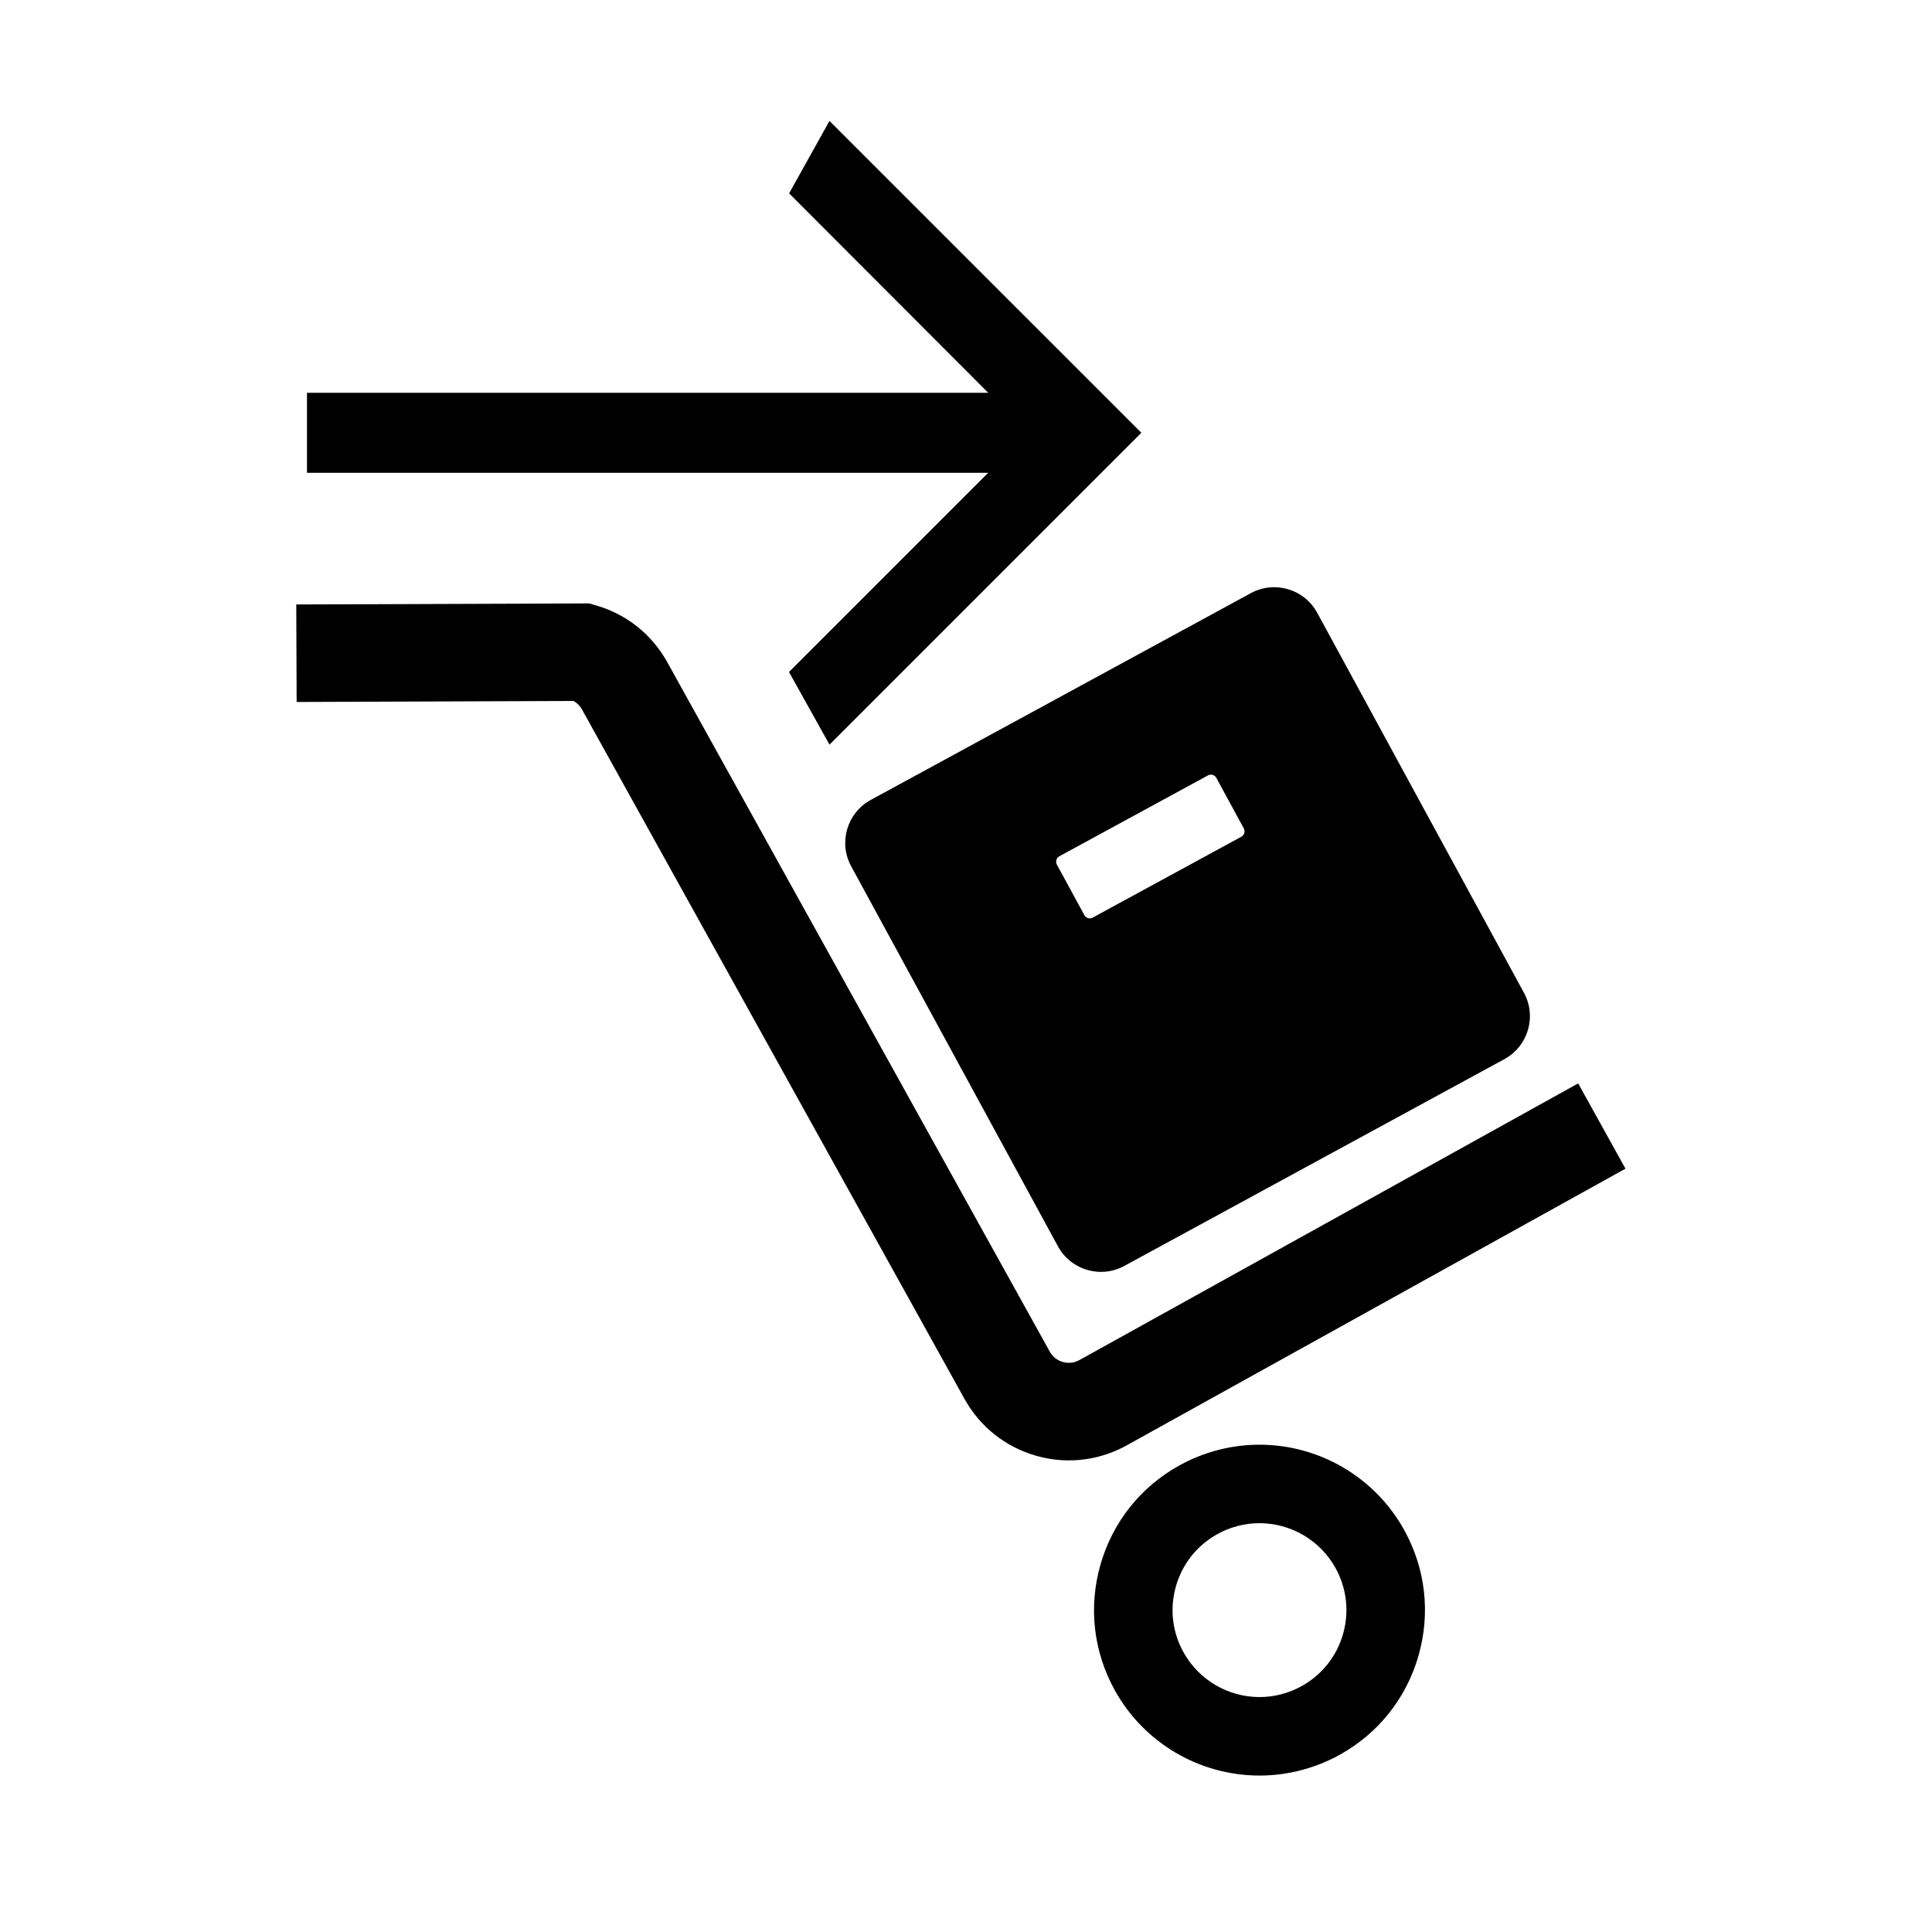
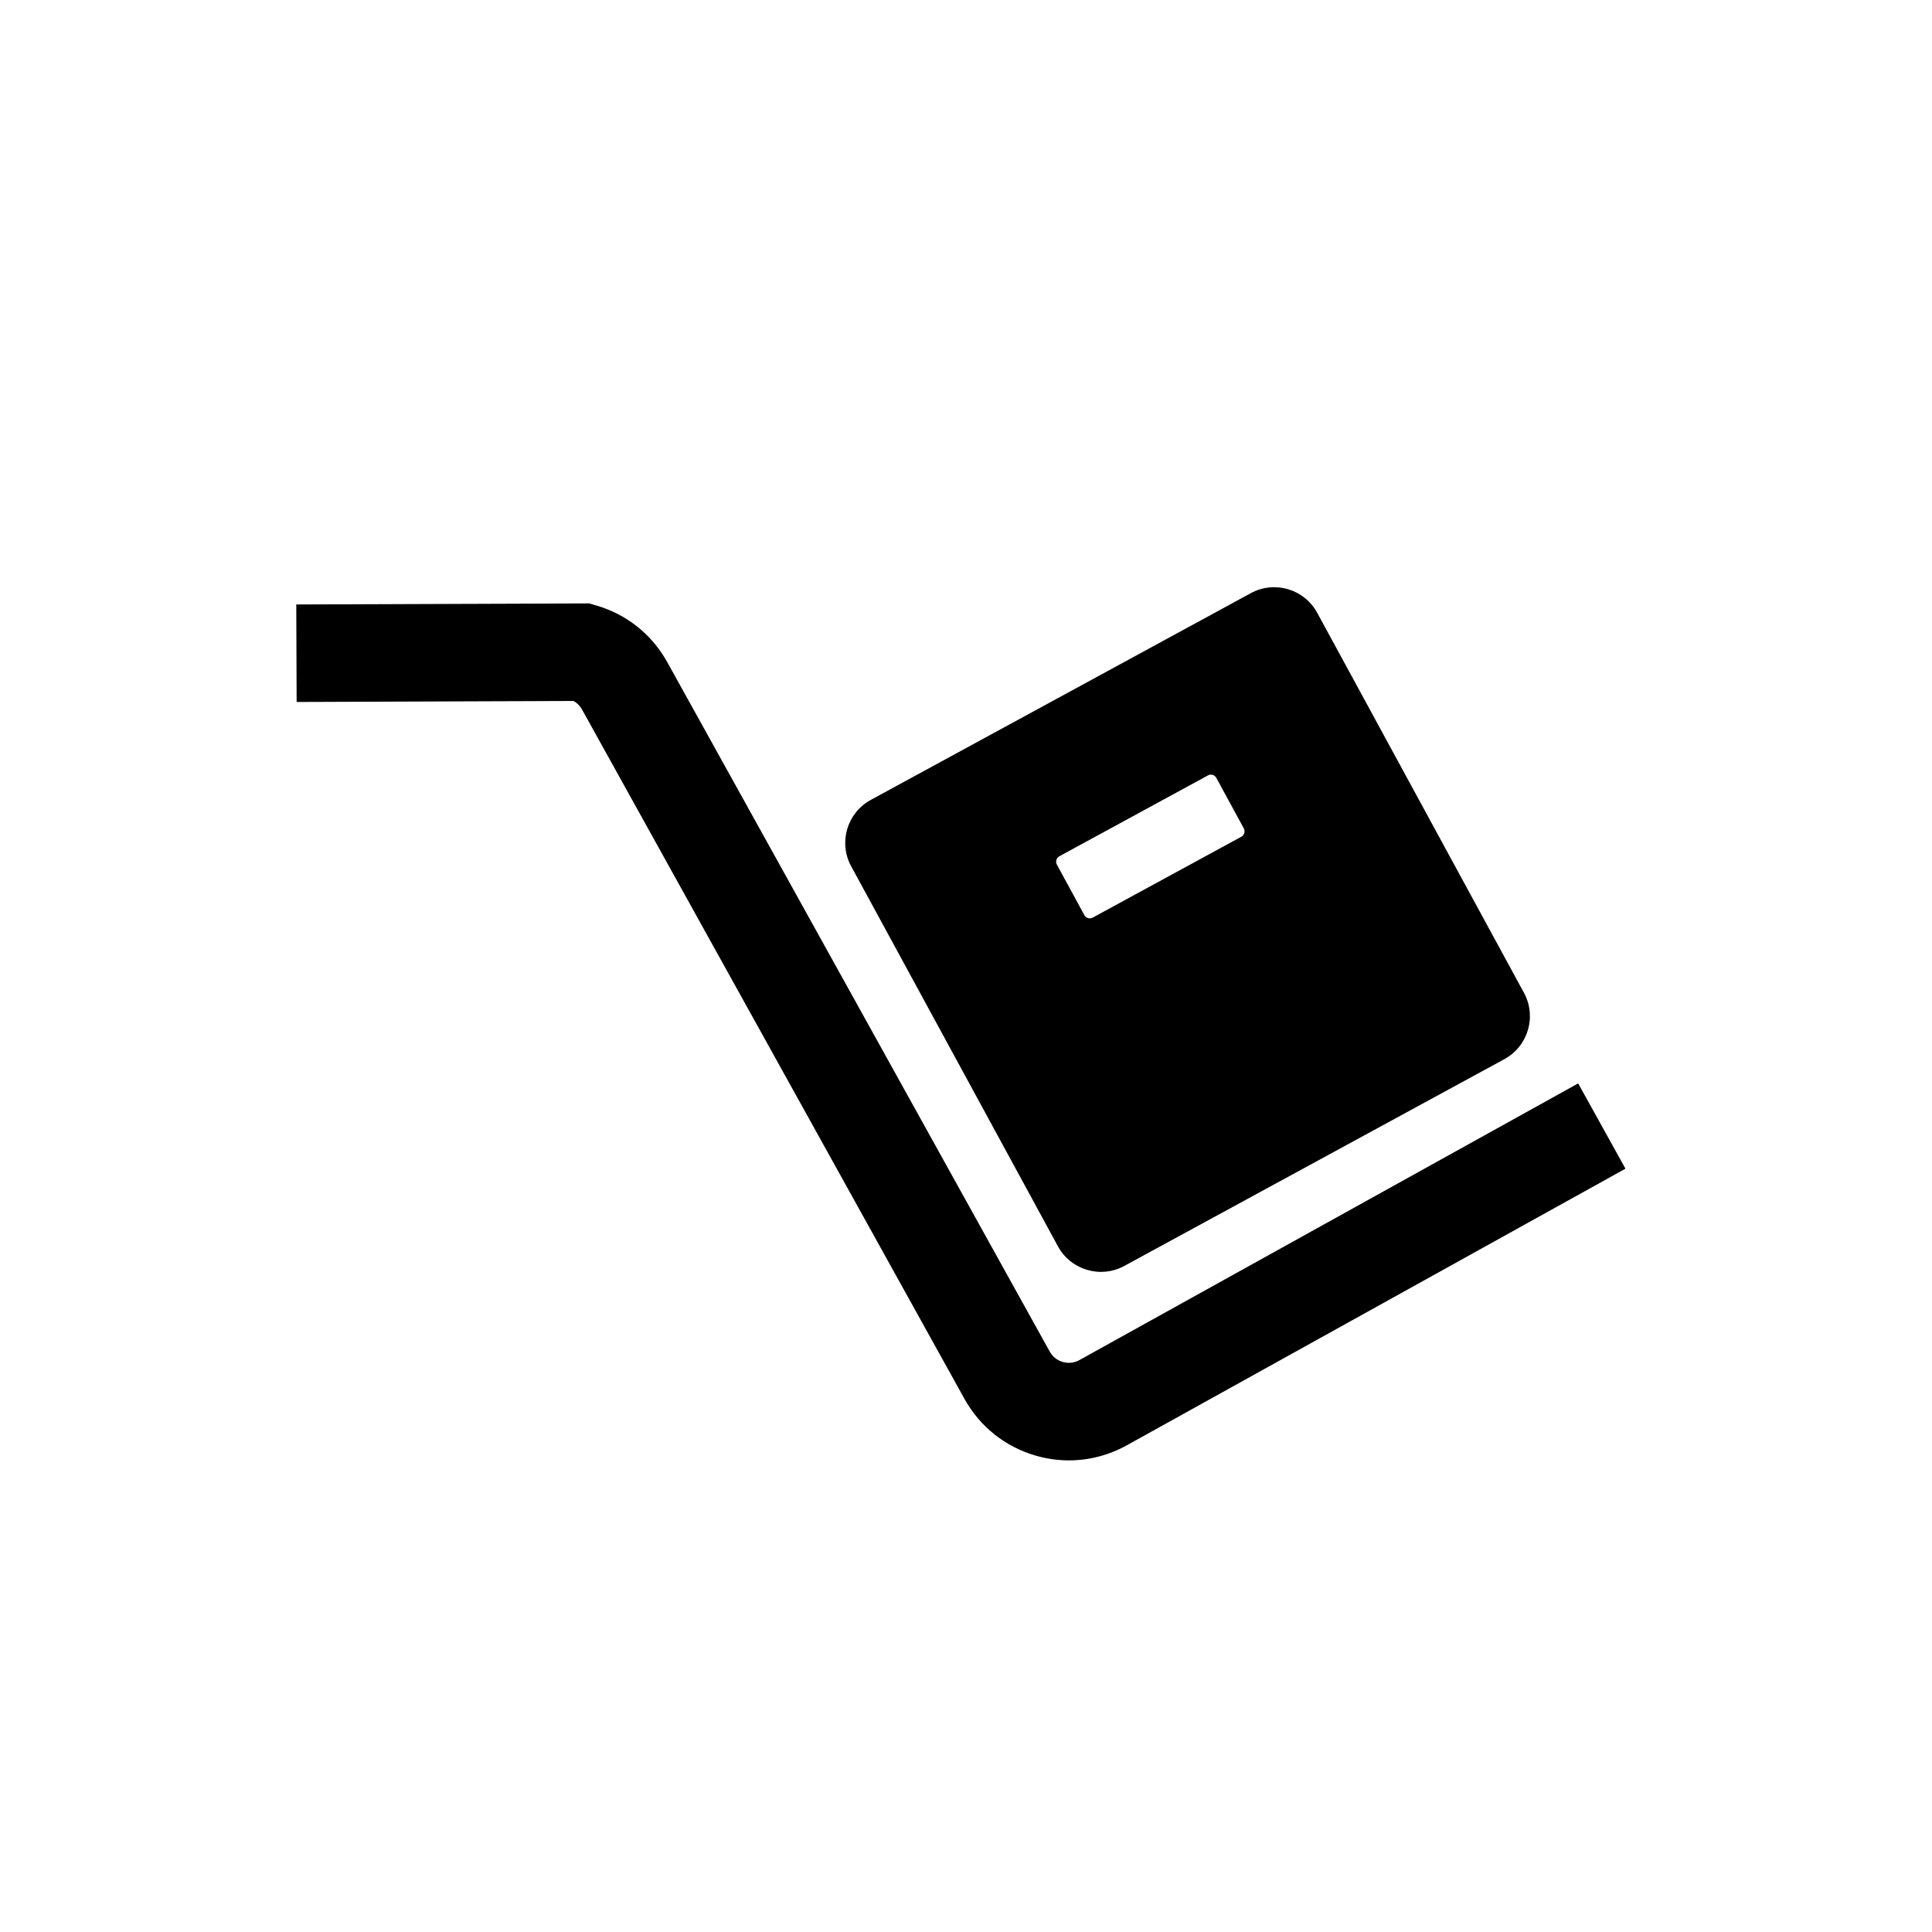
<svg xmlns="http://www.w3.org/2000/svg" fill="#000000" width="800px" height="800px" version="1.1" viewBox="144 144 512 512">
  <g>
-     <path d="m363.82 176.05-10.695 19.191 52.77 52.855h-180.54v21.199h180.53l-52.789 52.789 10.73 19.254 82.645-82.645z" />
    <path d="m427.3 531.02c-2.941 0-5.891-0.418-8.75-1.238-8.117-2.324-14.848-7.672-18.953-15.062l-101.36-182.7c-0.523-0.957-1.301-1.727-2.238-2.254l-73.387 0.266-0.098-25.84 77.602-0.281 1.77 0.508c8.125 2.324 14.852 7.672 18.953 15.07l101.35 182.69c0.746 1.355 1.98 2.332 3.465 2.762 0.523 0.152 1.066 0.227 1.605 0.227 0.969 0 1.934-0.25 2.793-0.73l132.18-73.324 12.535 22.598-132.17 73.32c-4.703 2.609-9.992 3.984-15.301 3.984z" />
-     <path d="m477.81 614.54c-15.941 0-30.641-8.652-38.363-22.574-5.68-10.238-7.031-22.078-3.809-33.332s10.637-20.586 20.879-26.262c6.5-3.602 13.84-5.512 21.234-5.512 15.934 0 30.637 8.652 38.359 22.582 5.68 10.23 7.031 22.07 3.809 33.328-3.223 11.254-10.637 20.586-20.871 26.262-6.504 3.598-13.844 5.508-21.238 5.508zm-0.062-66.879c-3.875 0-7.723 1.004-11.141 2.898-5.379 2.988-9.273 7.883-10.969 13.805-1.691 5.91-0.984 12.133 2.004 17.512 4.062 7.316 11.789 11.863 20.168 11.863 3.875 0 7.723-1.004 11.141-2.902 5.379-2.984 9.27-7.883 10.969-13.793 1.691-5.914 0.984-12.133-2-17.512-4.062-7.328-11.785-11.871-20.172-11.871z" />
    <path d="m493.07 306.39c-3.426-6.293-11.301-8.621-17.594-5.195l-100.71 54.789c-6.293 3.426-8.621 11.301-5.195 17.594l54.793 100.71c3.426 6.293 11.301 8.621 17.594 5.195l100.71-54.793c6.293-3.426 8.621-11.301 5.195-17.594zm-19.449 57.145c0.43 0.785 0.137 1.773-0.648 2.203l-39.398 21.438c-0.785 0.43-1.773 0.137-2.203-0.648l-7.289-13.402c-0.43-0.785-0.137-1.773 0.648-2.203l39.398-21.438c0.785-0.43 1.773-0.137 2.203 0.648z" />
  </g>
</svg>